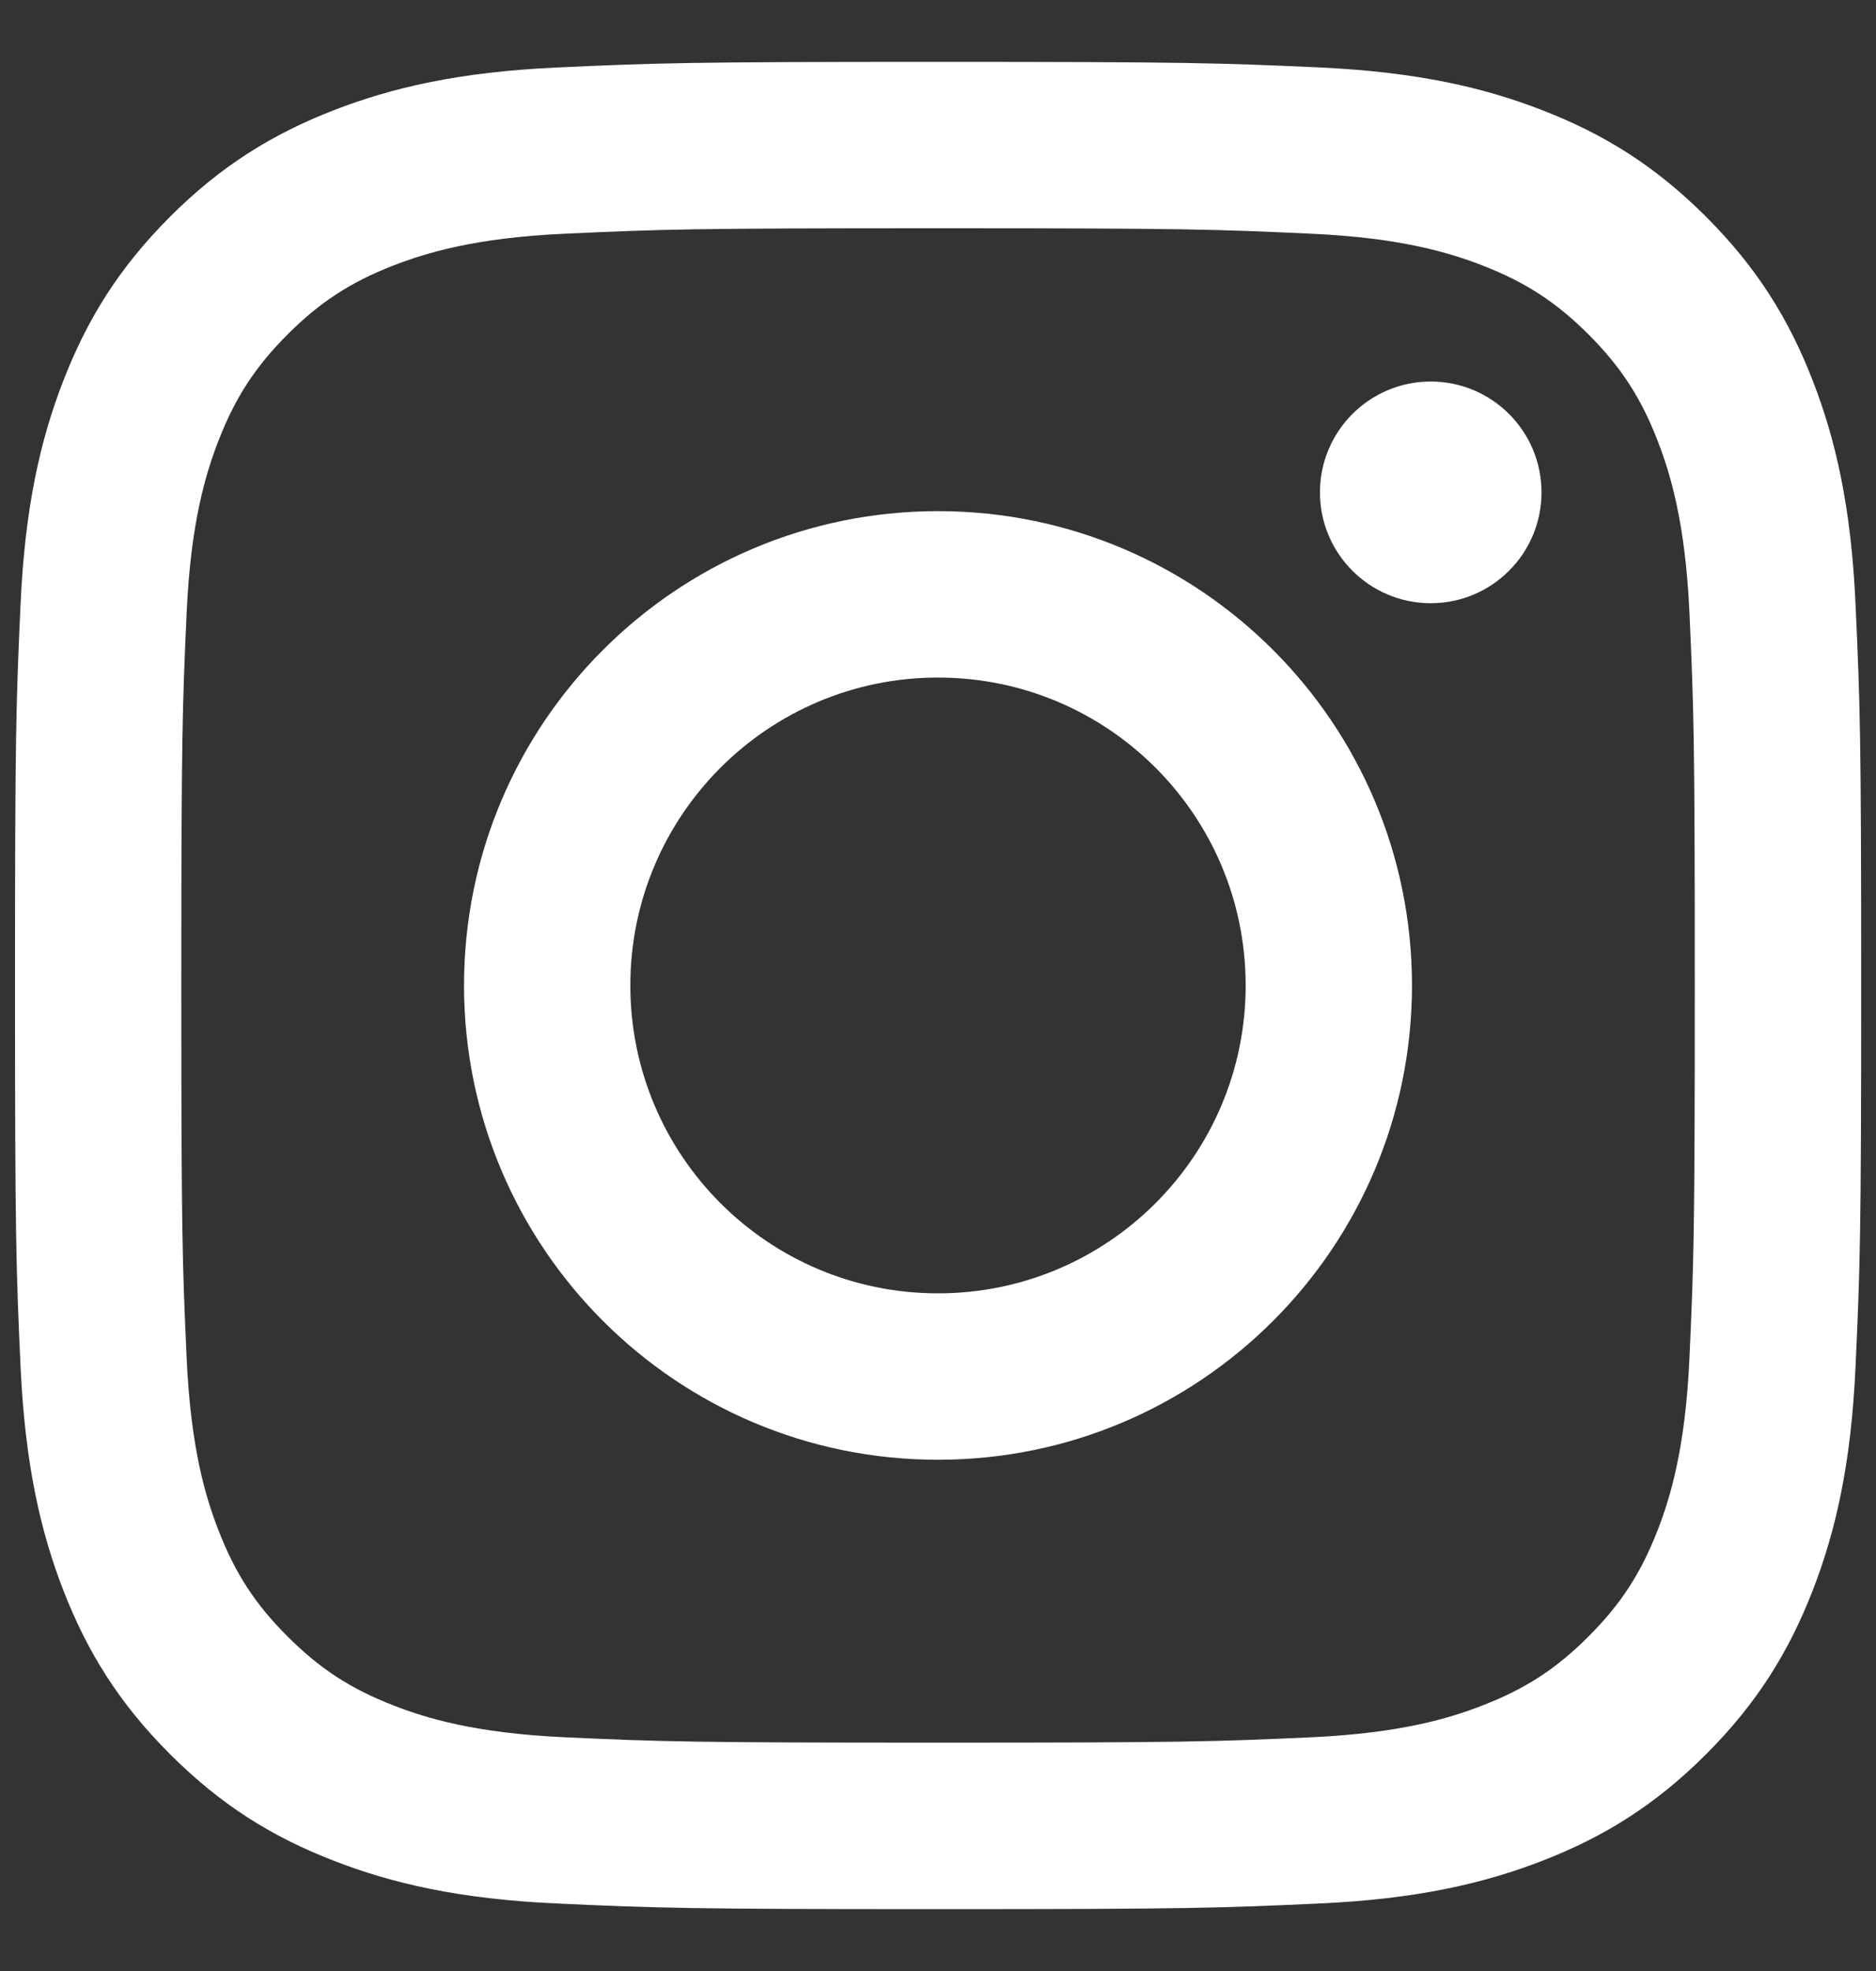
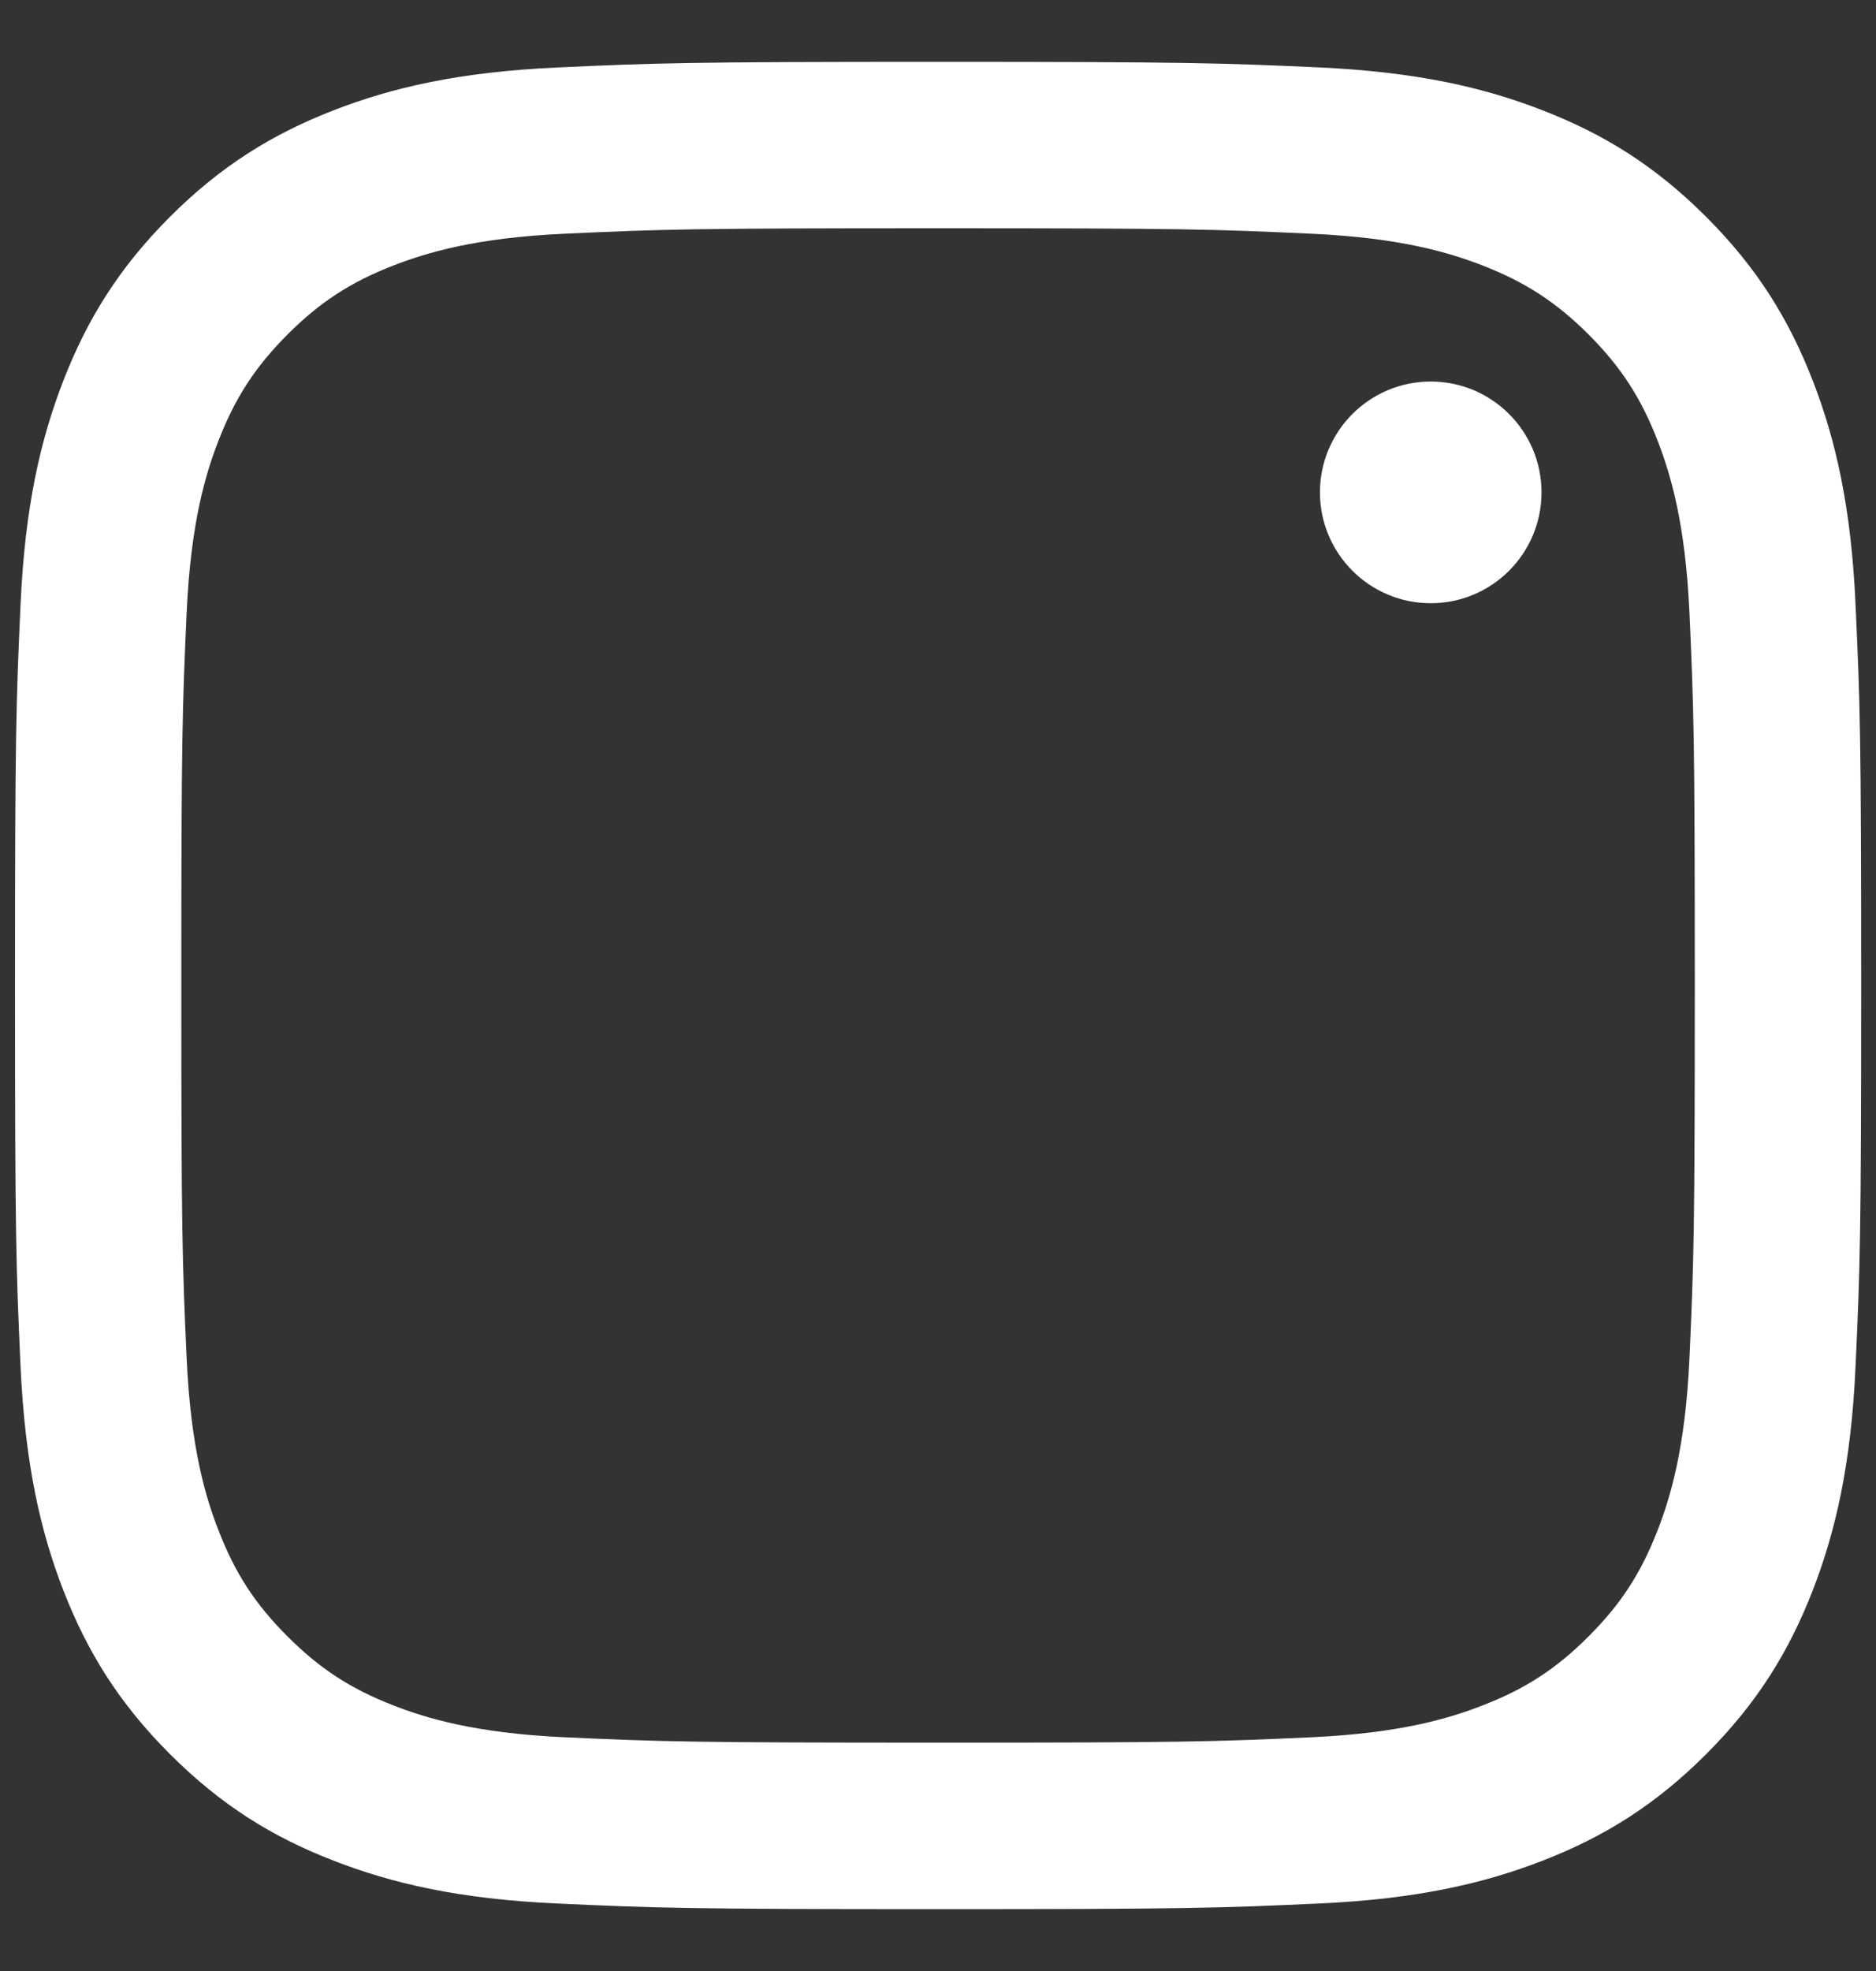
<svg xmlns="http://www.w3.org/2000/svg" width="20" height="21" viewBox="0 0 20 21" fill="none">
  <rect x="0" y="0" width="20" height="21" fill="#333333" stroke="none" />
  <g clip-path="url(#clip0)">
    <path d="M10 2.432C12.628 2.432 12.939 2.442 13.977 2.49C14.936 2.533 15.457 2.694 15.804 2.828C16.264 3.007 16.591 3.22 16.936 3.564C17.28 3.909 17.494 4.237 17.672 4.696C17.806 5.043 17.967 5.564 18.011 6.523C18.058 7.561 18.068 7.872 18.068 10.5C18.068 13.127 18.058 13.438 18.011 14.476C17.967 15.436 17.806 15.957 17.672 16.304C17.493 16.763 17.28 17.091 16.936 17.435C16.591 17.78 16.264 17.993 15.804 18.171C15.457 18.306 14.936 18.466 13.977 18.51C12.939 18.557 12.628 18.567 10 18.567C7.373 18.567 7.061 18.557 6.024 18.51C5.064 18.466 4.543 18.306 4.196 18.171C3.737 17.993 3.409 17.779 3.065 17.435C2.72 17.091 2.507 16.763 2.329 16.304C2.194 15.957 2.034 15.436 1.99 14.476C1.943 13.439 1.933 13.127 1.933 10.5C1.933 7.872 1.943 7.561 1.99 6.523C2.034 5.564 2.194 5.043 2.329 4.696C2.507 4.237 2.721 3.909 3.065 3.564C3.409 3.22 3.737 3.006 4.196 2.828C4.543 2.694 5.064 2.533 6.024 2.49C7.062 2.442 7.373 2.432 10 2.432ZM10 0.659C7.328 0.659 6.992 0.671 5.943 0.719C4.896 0.766 4.18 0.933 3.554 1.176C2.907 1.428 2.358 1.764 1.811 2.311C1.264 2.858 0.928 3.407 0.676 4.054C0.433 4.679 0.266 5.395 0.219 6.442C0.171 7.492 0.16 7.827 0.16 10.5C0.16 13.172 0.171 13.508 0.219 14.557C0.267 15.604 0.433 16.32 0.676 16.946C0.928 17.593 1.264 18.142 1.812 18.689C2.359 19.236 2.907 19.573 3.555 19.824C4.18 20.067 4.896 20.234 5.943 20.281C6.993 20.329 7.328 20.341 10.001 20.341C12.673 20.341 13.008 20.329 14.058 20.281C15.105 20.234 15.821 20.067 16.447 19.824C17.094 19.573 17.643 19.236 18.19 18.689C18.737 18.142 19.073 17.593 19.325 16.946C19.568 16.32 19.735 15.604 19.782 14.557C19.83 13.508 19.842 13.172 19.842 10.5C19.842 7.827 19.83 7.492 19.782 6.442C19.735 5.395 19.568 4.679 19.325 4.054C19.073 3.406 18.737 2.858 18.19 2.311C17.642 1.763 17.094 1.427 16.447 1.176C15.821 0.932 15.105 0.766 14.058 0.718C13.008 0.671 12.673 0.659 10 0.659Z" fill="white" />
-     <path d="M10 5.446C7.209 5.446 4.947 7.709 4.947 10.499C4.947 13.29 7.209 15.553 10 15.553C12.791 15.553 15.053 13.29 15.053 10.499C15.053 7.708 12.791 5.446 10 5.446ZM10 13.78C8.188 13.78 6.72 12.311 6.72 10.499C6.72 8.688 8.189 7.219 10 7.219C11.812 7.219 13.28 8.688 13.28 10.499C13.28 12.311 11.812 13.78 10 13.78Z" fill="white" />
    <path d="M15.253 6.427C15.905 6.427 16.434 5.898 16.434 5.246C16.434 4.594 15.905 4.065 15.253 4.065C14.601 4.065 14.072 4.594 14.072 5.246C14.072 5.898 14.601 6.427 15.253 6.427Z" fill="white" />
  </g>
  <defs>
    <clipPath id="clip0">
      <rect width="20" height="20" fill="white" transform="translate(0 0.5)" />
    </clipPath>
  </defs>
</svg>